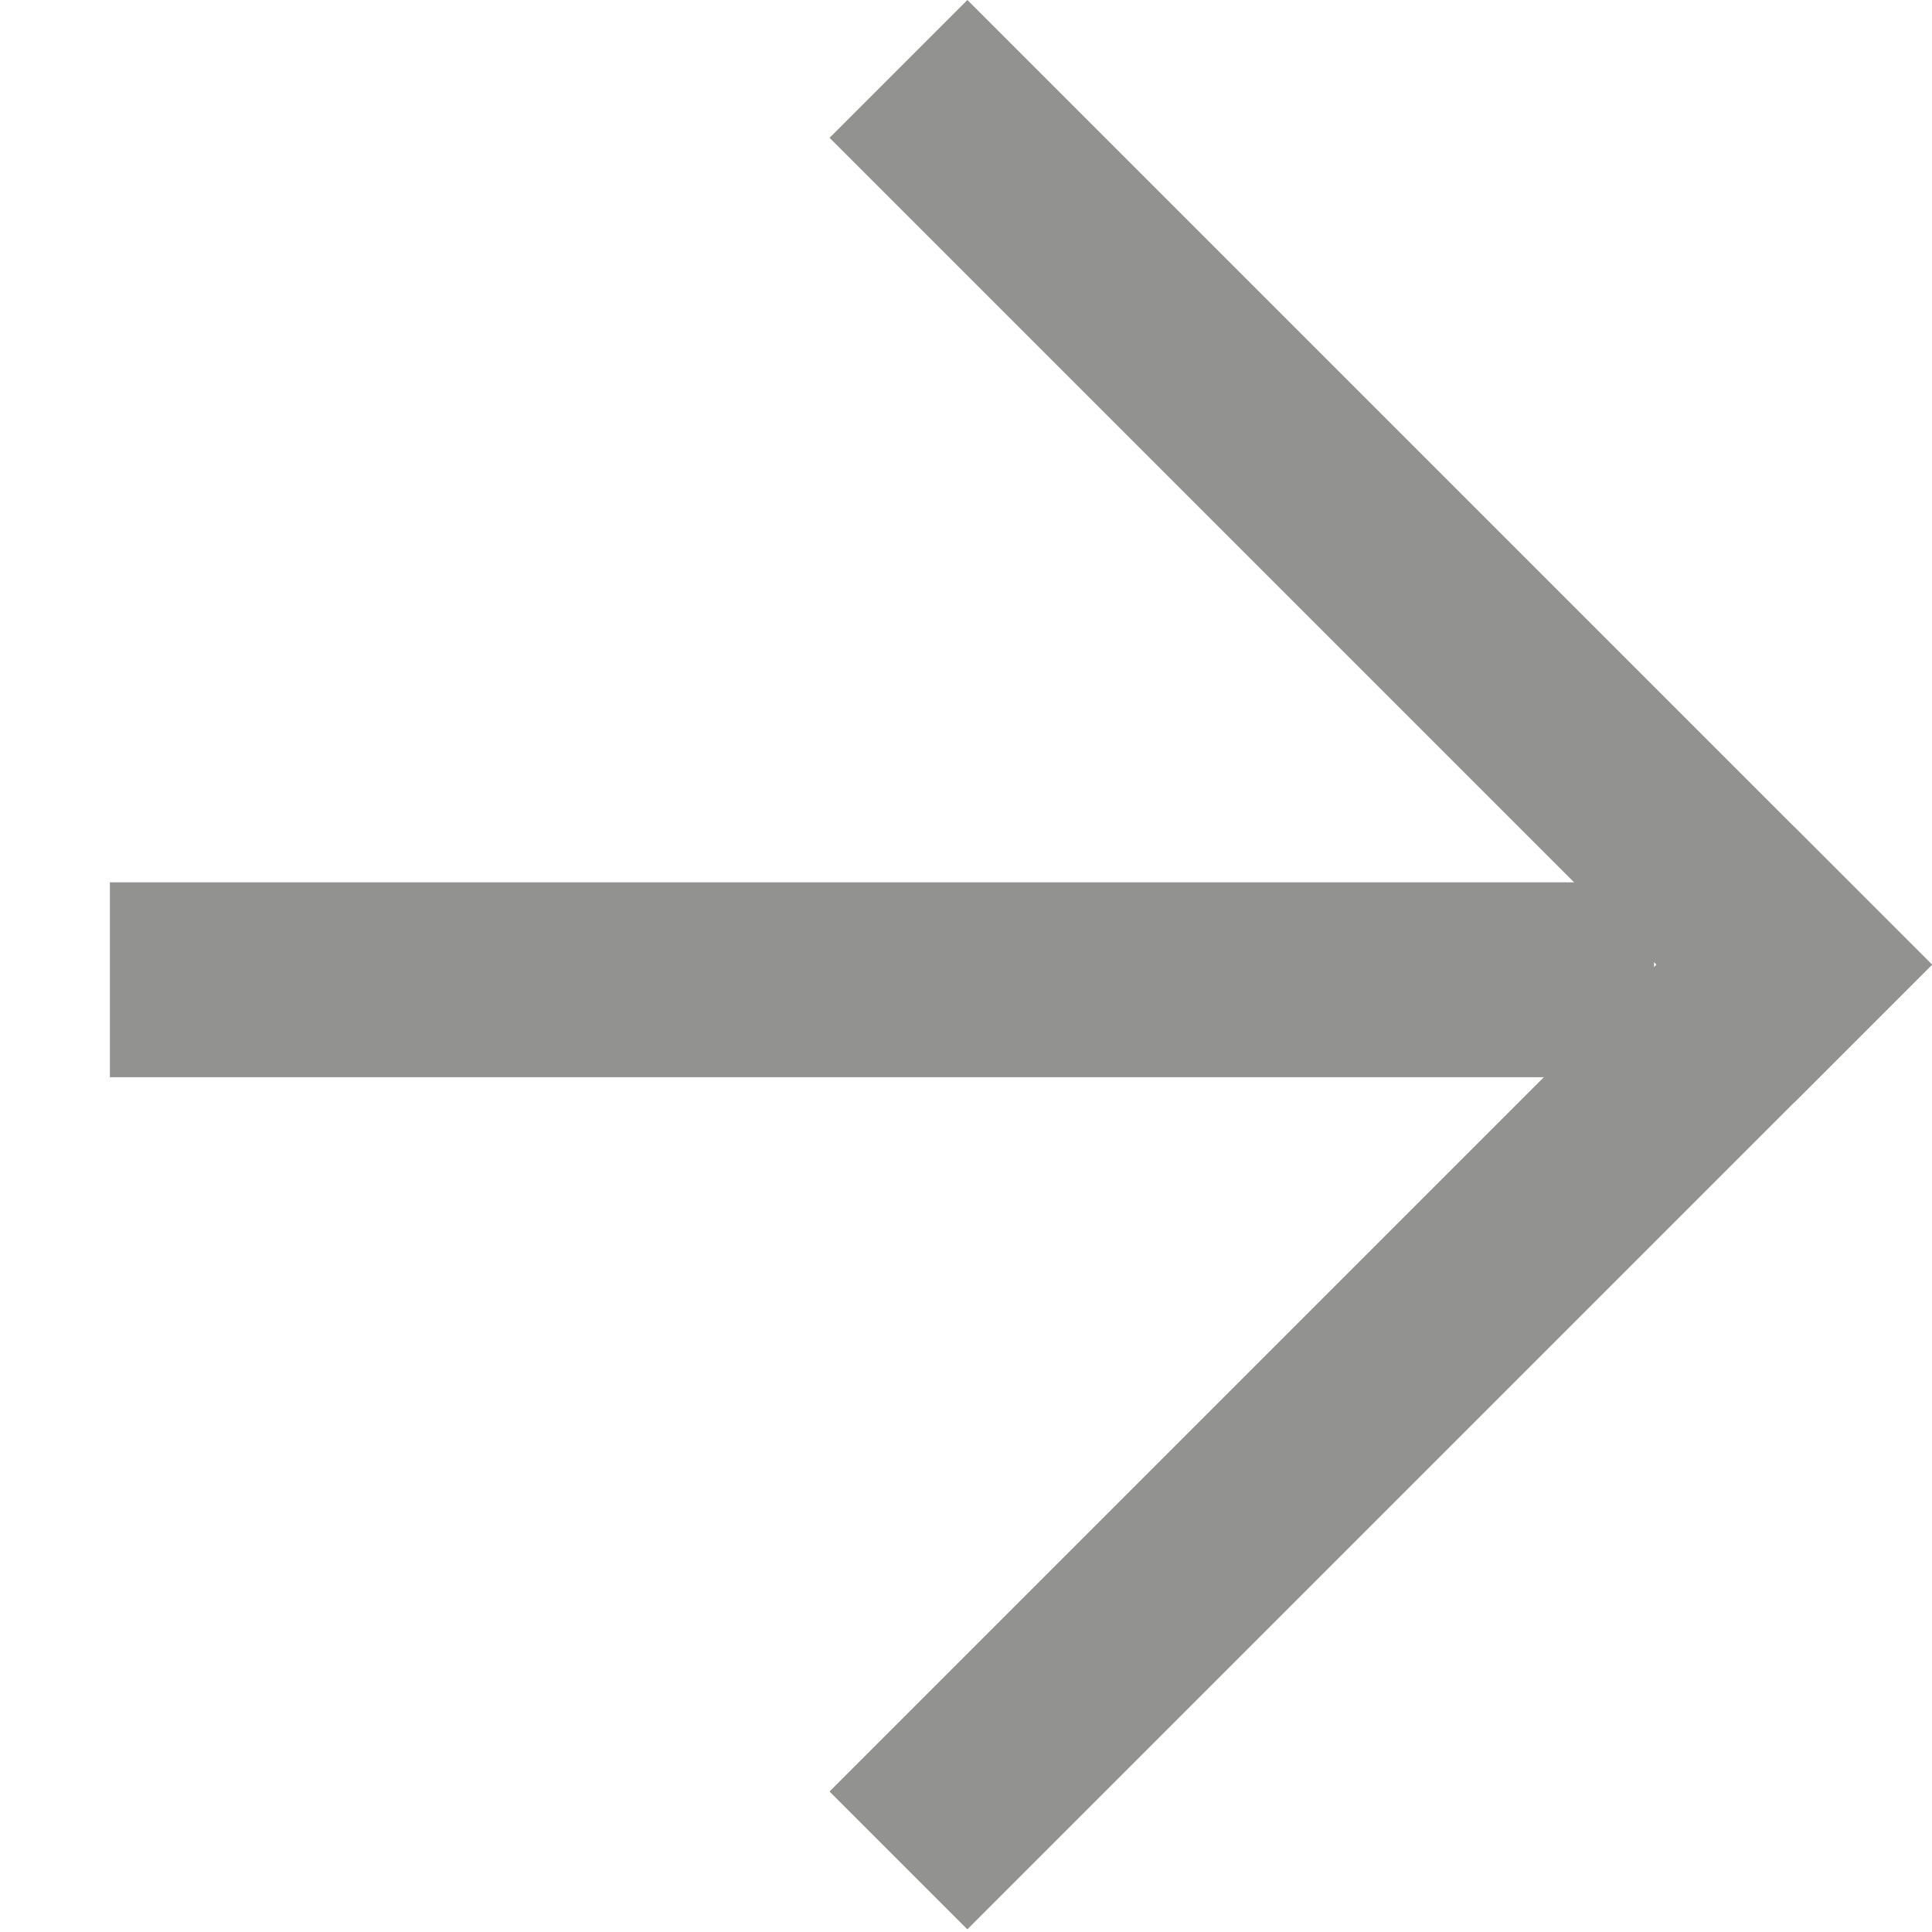
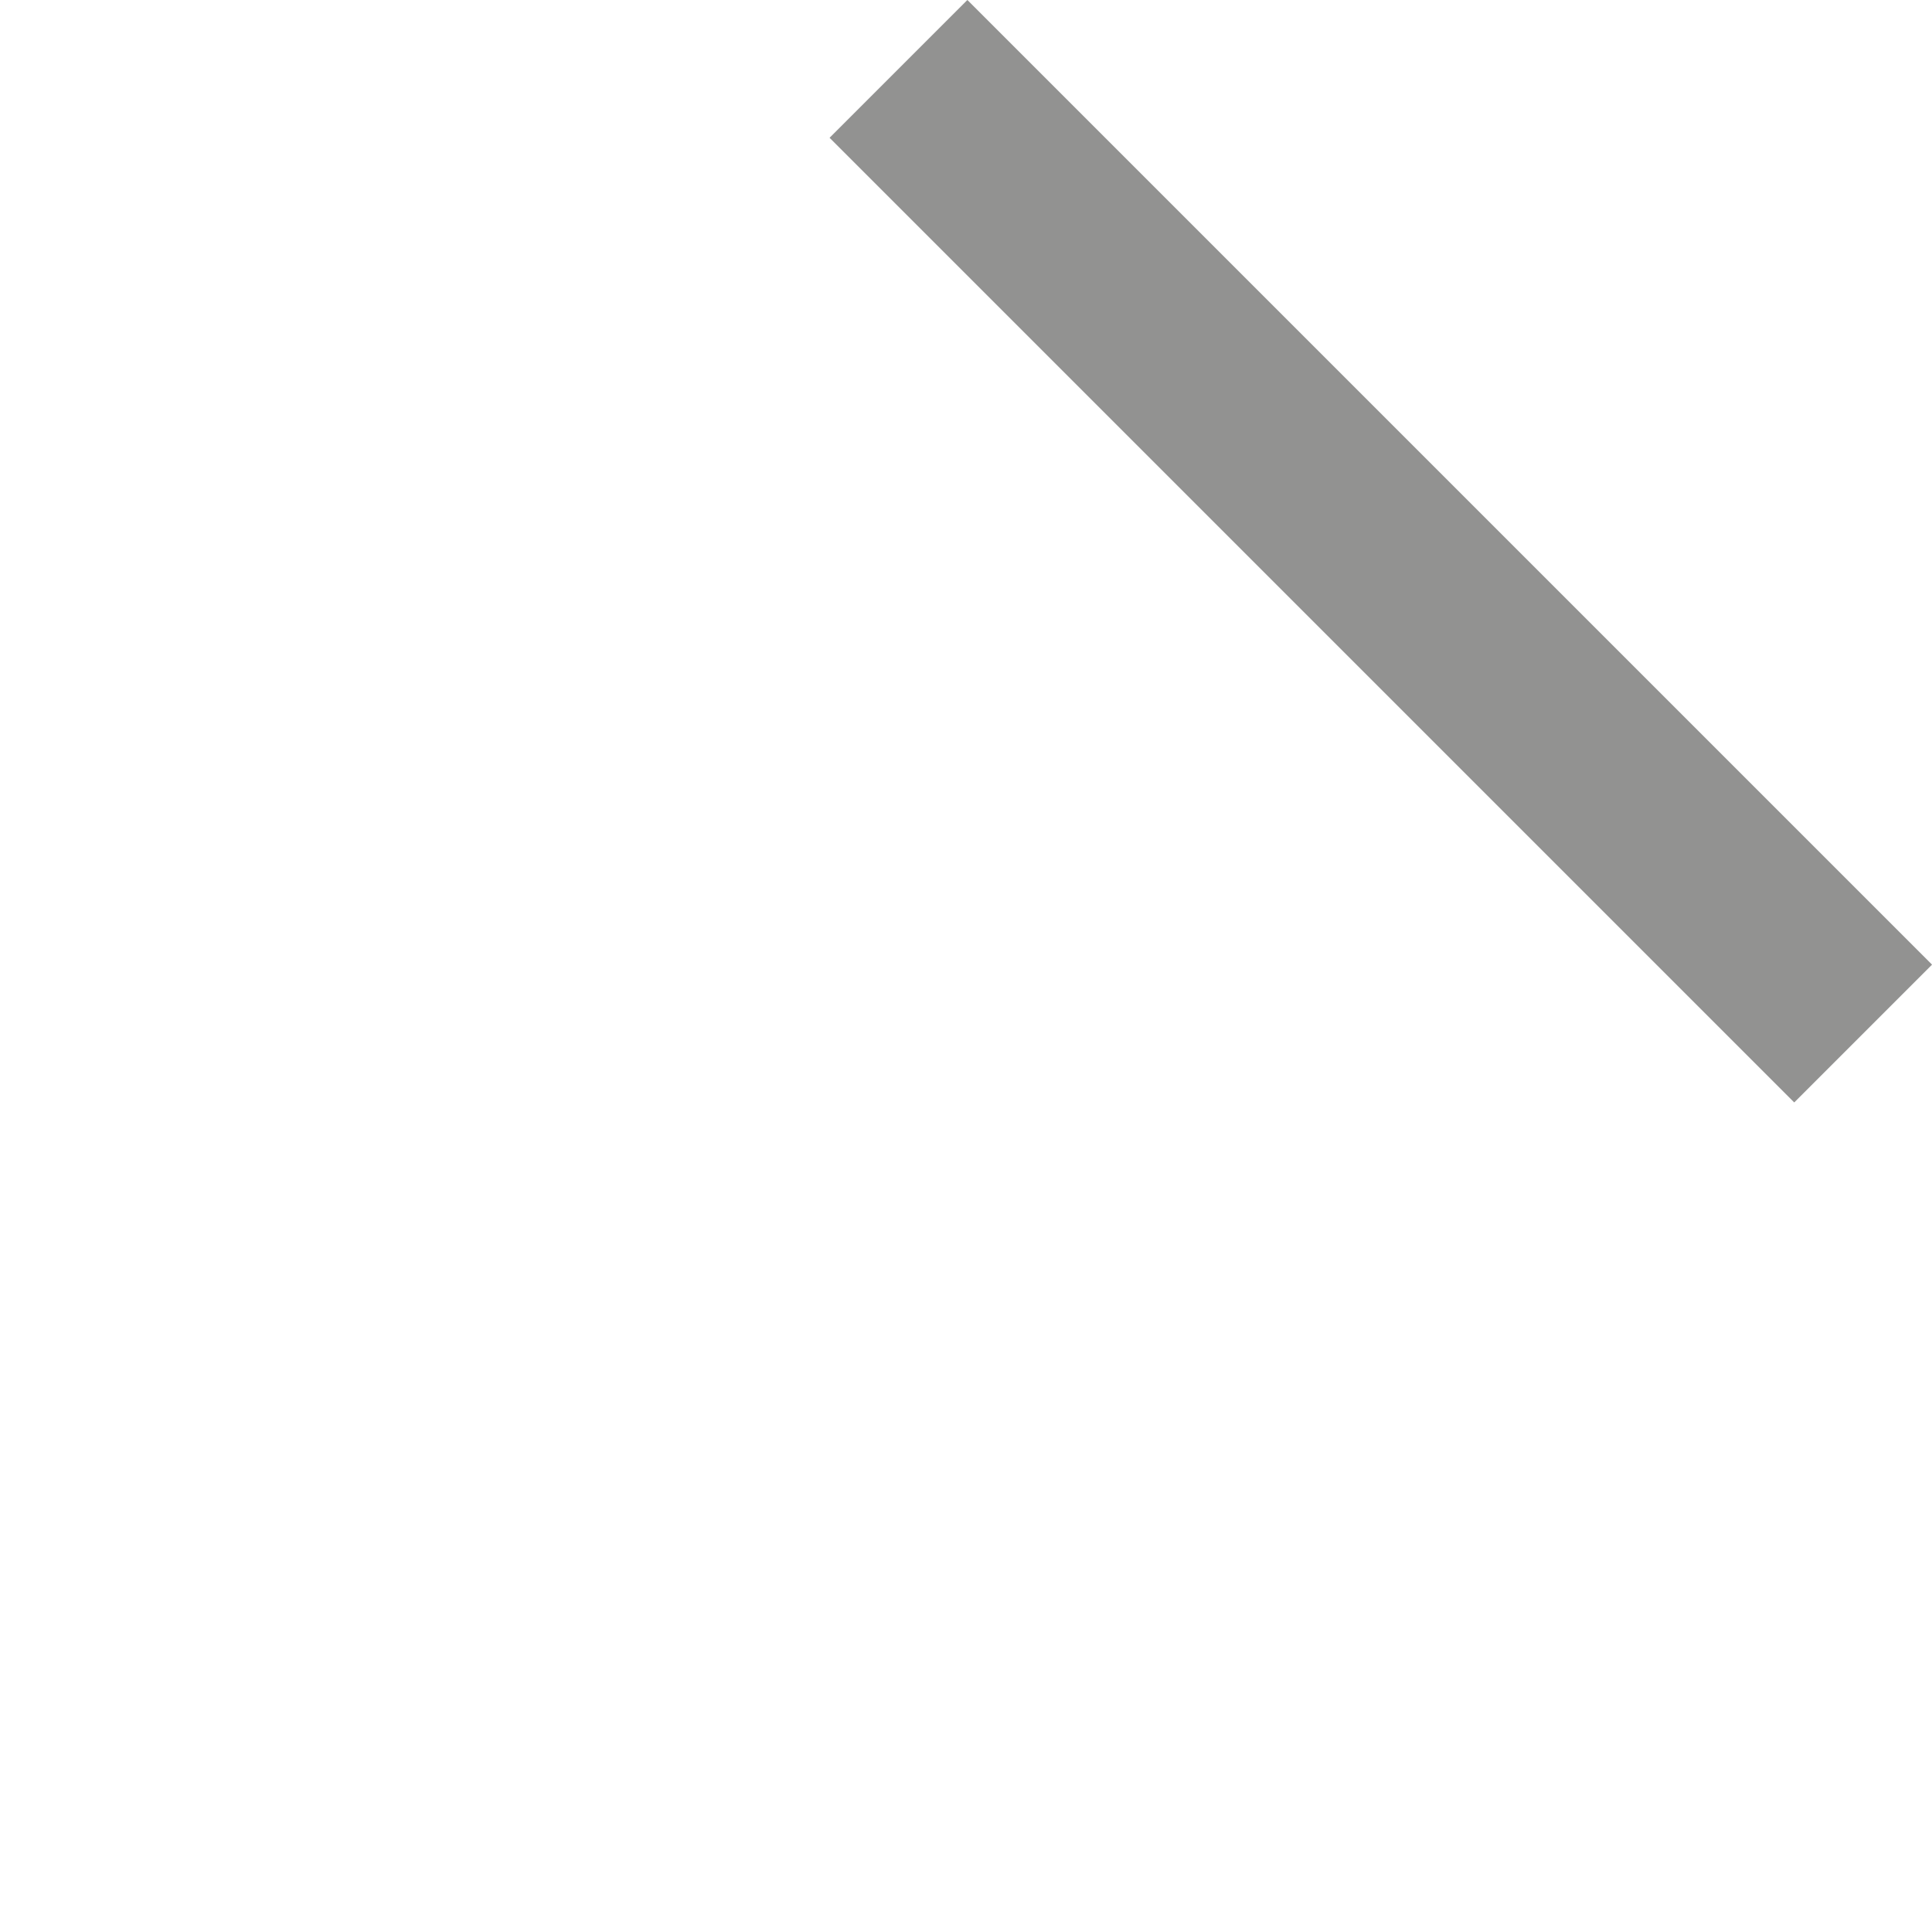
<svg xmlns="http://www.w3.org/2000/svg" width="16" height="16" viewBox="0 0 16 16" fill="none">
  <rect x="14.859" y="9.13" width="11.298" height="1.614" transform="rotate(-135 14.859 9.13)" fill="#929291" />
-   <rect x="13.698" y="8.921" width="12.788" height="1.614" transform="rotate(180 13.698 8.921)" fill="#929291" />
-   <rect x="16" y="7.989" width="11.298" height="1.614" transform="rotate(135 16 7.989)" fill="#929291" />
</svg>